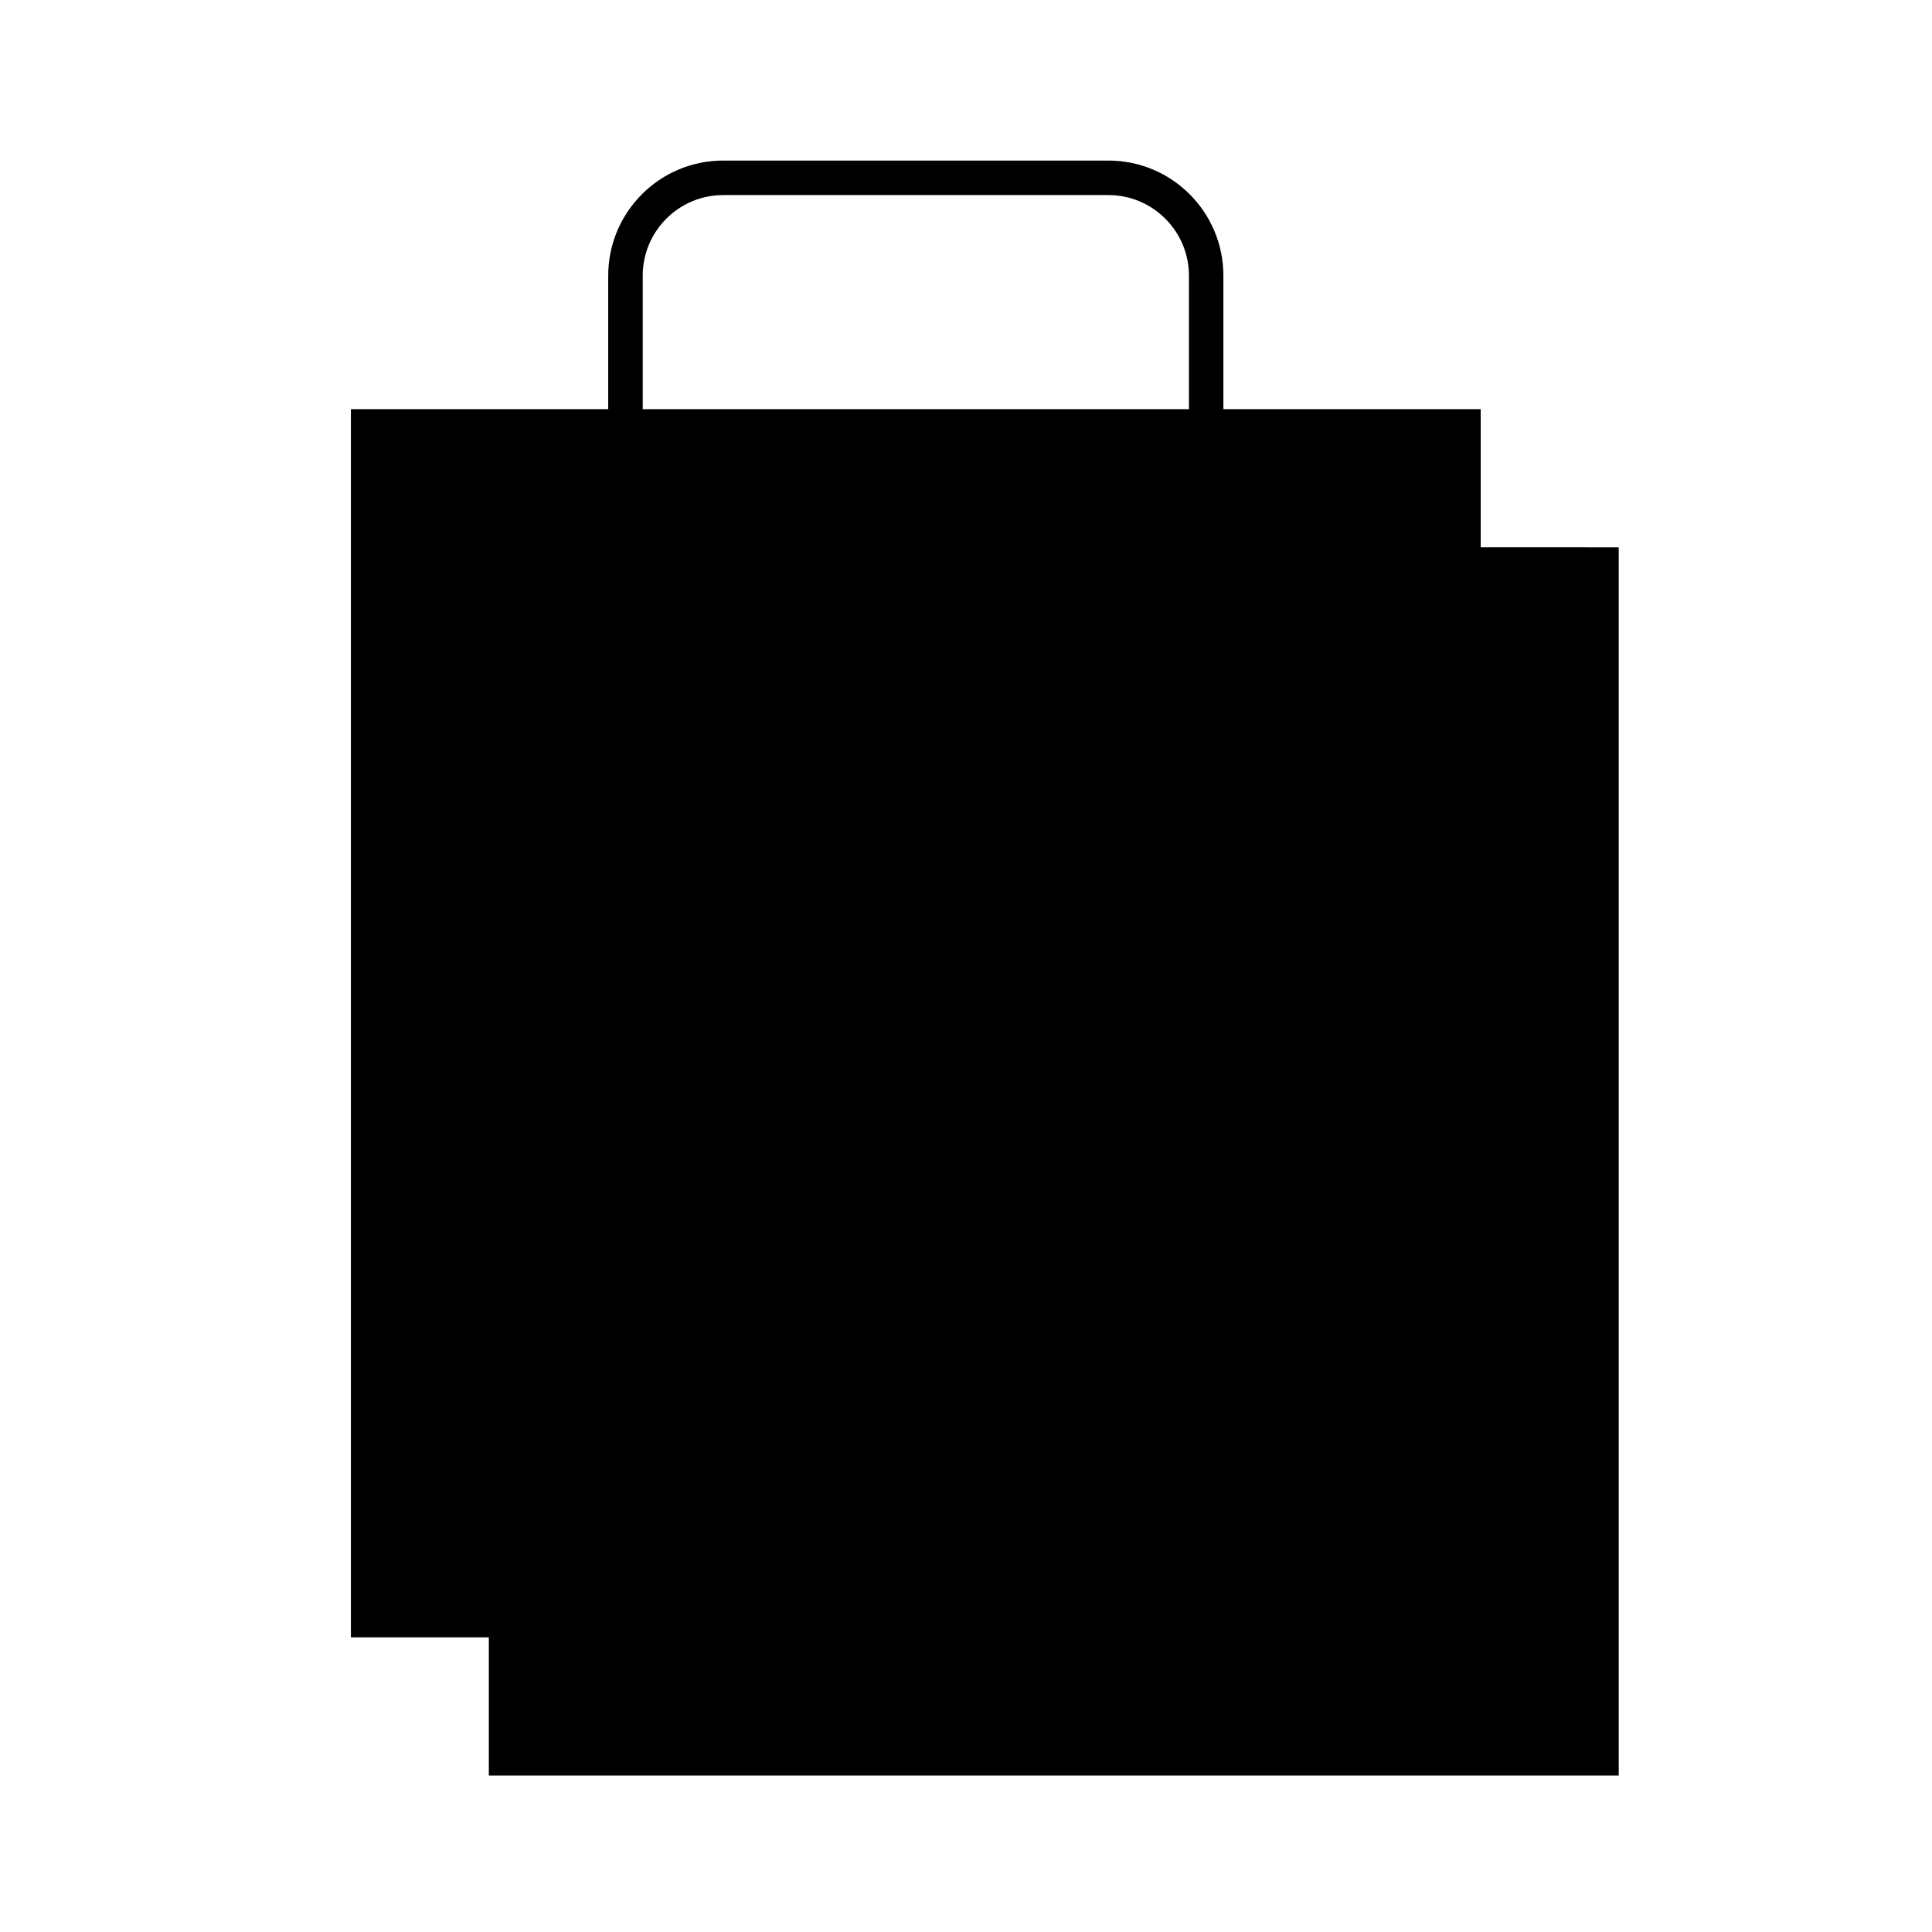
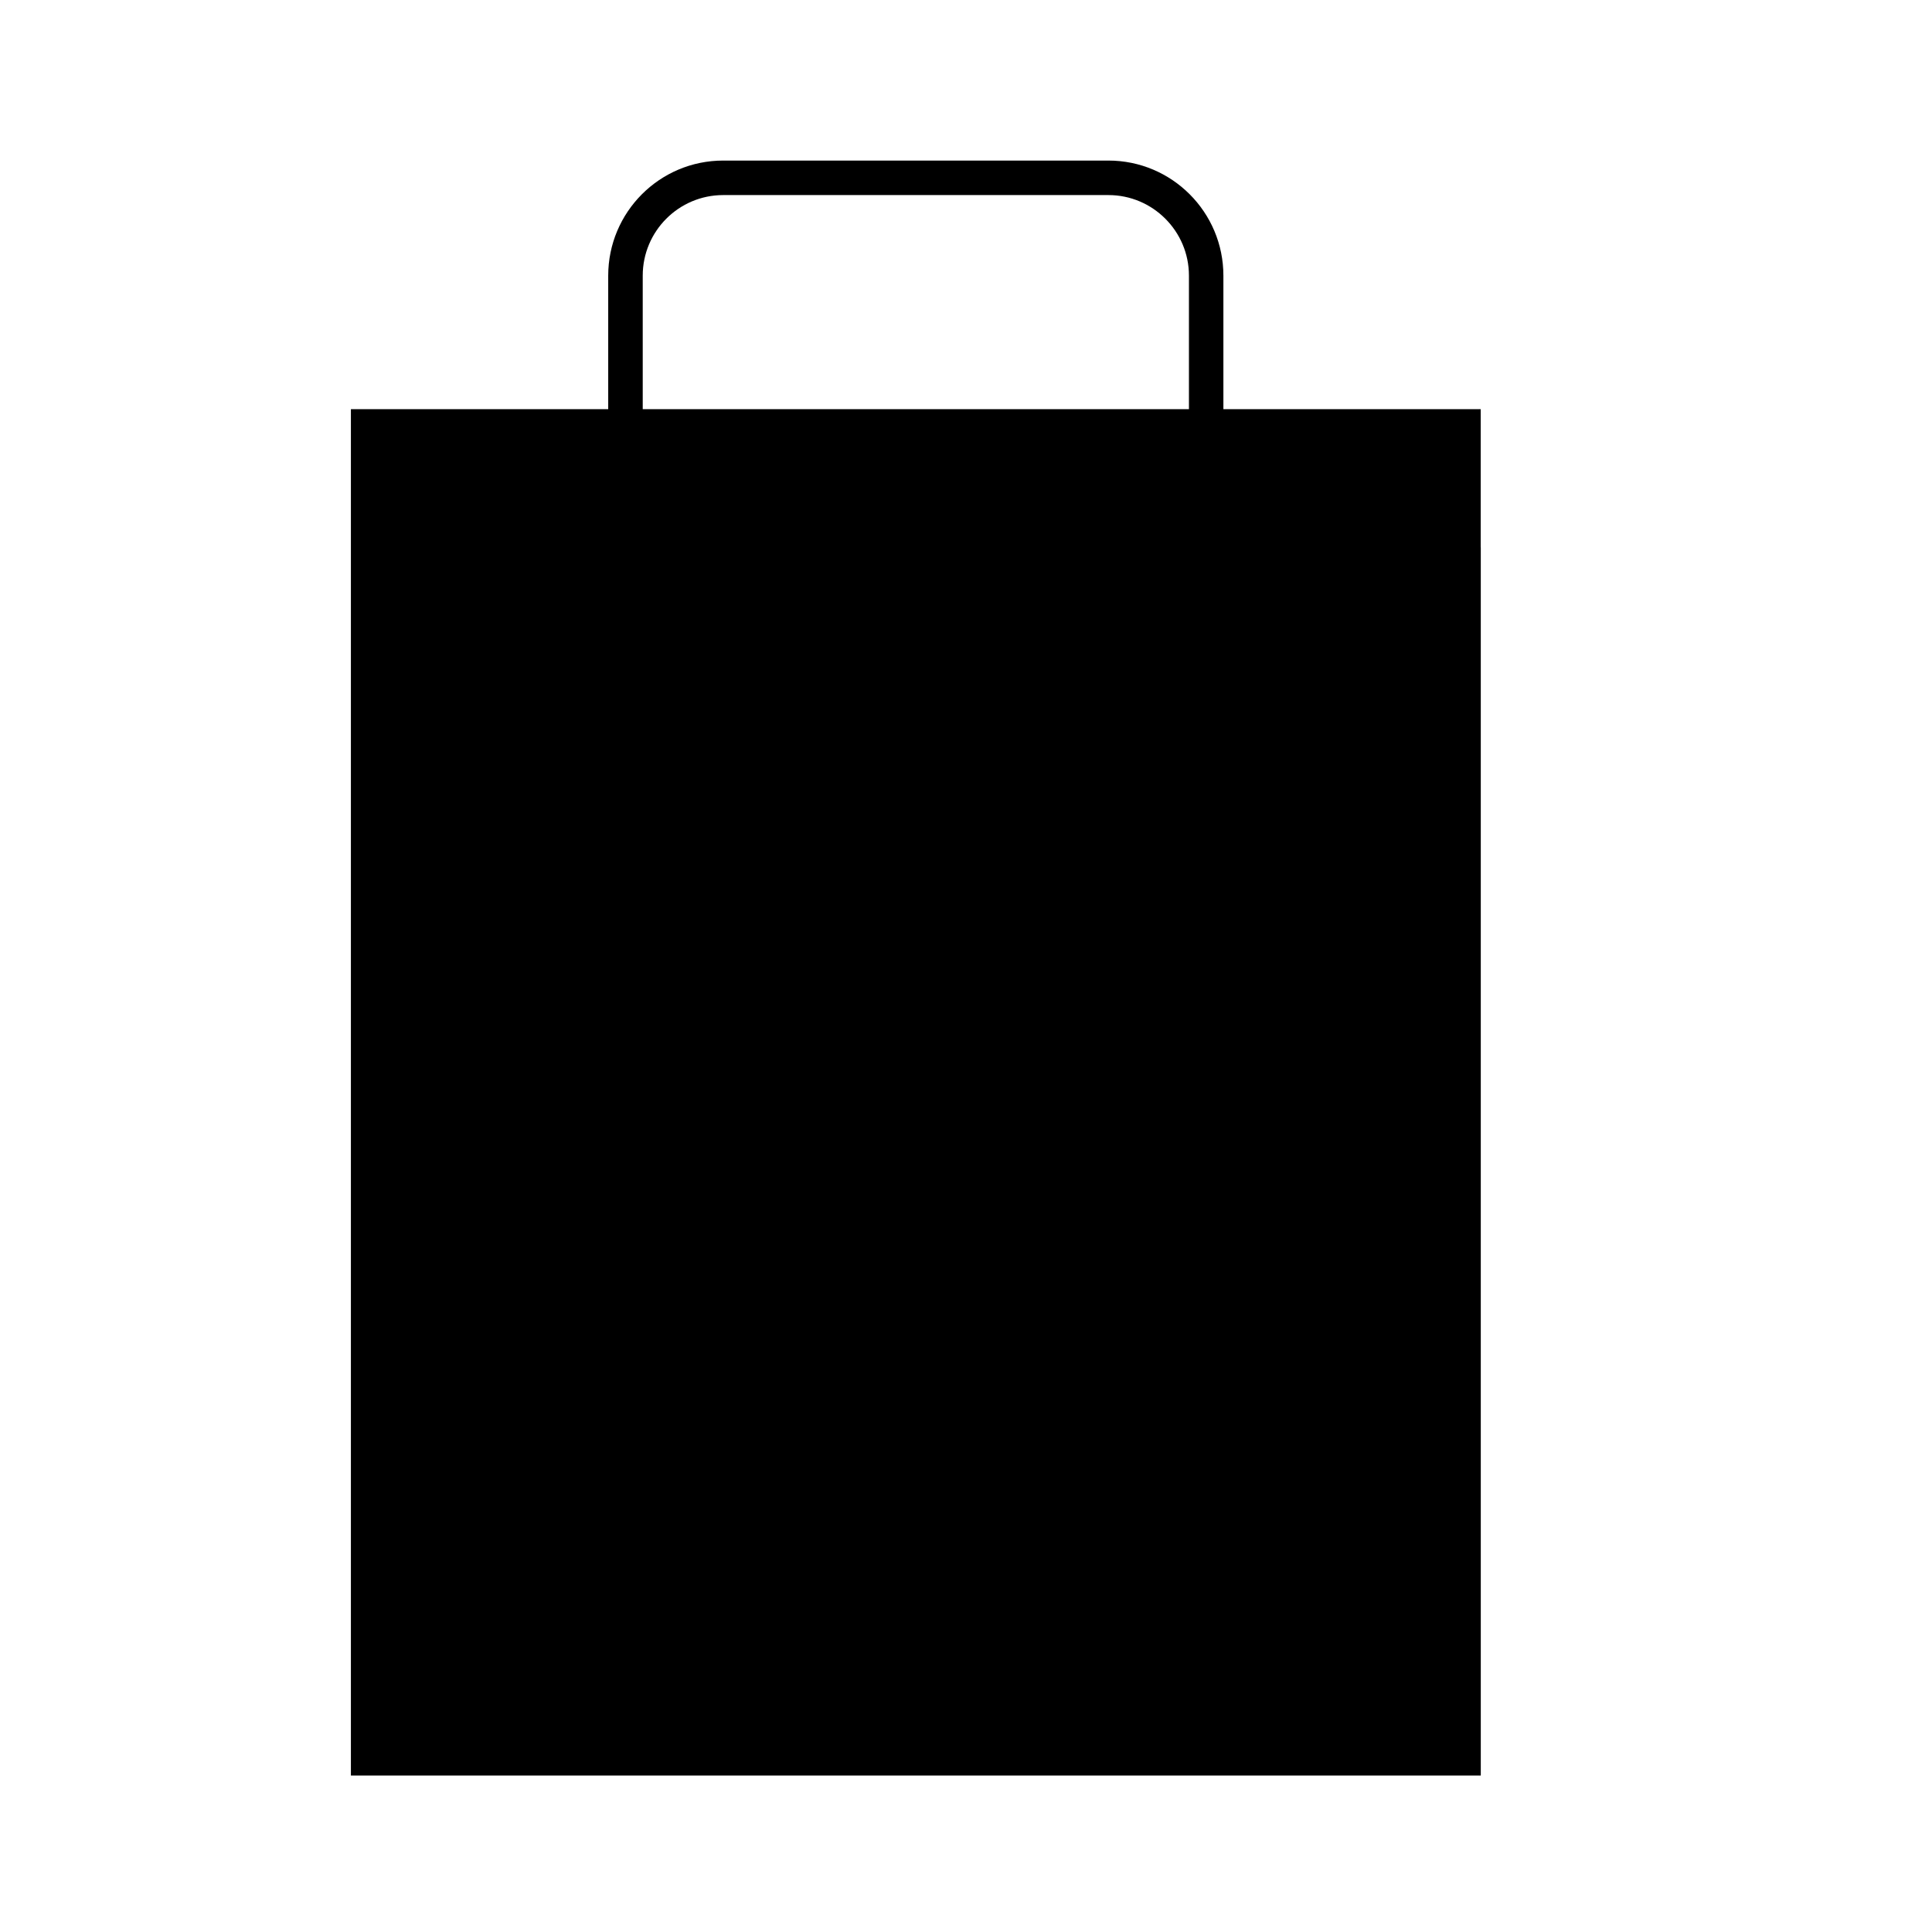
<svg xmlns="http://www.w3.org/2000/svg" fill="#000000" width="800px" height="800px" version="1.1" viewBox="144 144 512 512">
-   <path d="m536.4 289.04v-36.605h-68.188v-35.383c0-16.828-13.648-30.5-30.461-30.5h-102.1c-16.836 0-30.469 13.672-30.469 30.5v35.383h-68.191v325.48h36.555v36.613h299.43v-325.48zm-222.07-71.988c0-11.777 9.551-21.355 21.32-21.355h102.1c11.754 0 21.332 9.578 21.332 21.355v35.383h-144.75z" />
+   <path d="m536.4 289.04v-36.605h-68.188v-35.383c0-16.828-13.648-30.5-30.461-30.5h-102.1c-16.836 0-30.469 13.672-30.469 30.5v35.383h-68.191v325.48v36.613h299.43v-325.48zm-222.07-71.988c0-11.777 9.551-21.355 21.32-21.355h102.1c11.754 0 21.332 9.578 21.332 21.355v35.383h-144.75z" />
</svg>